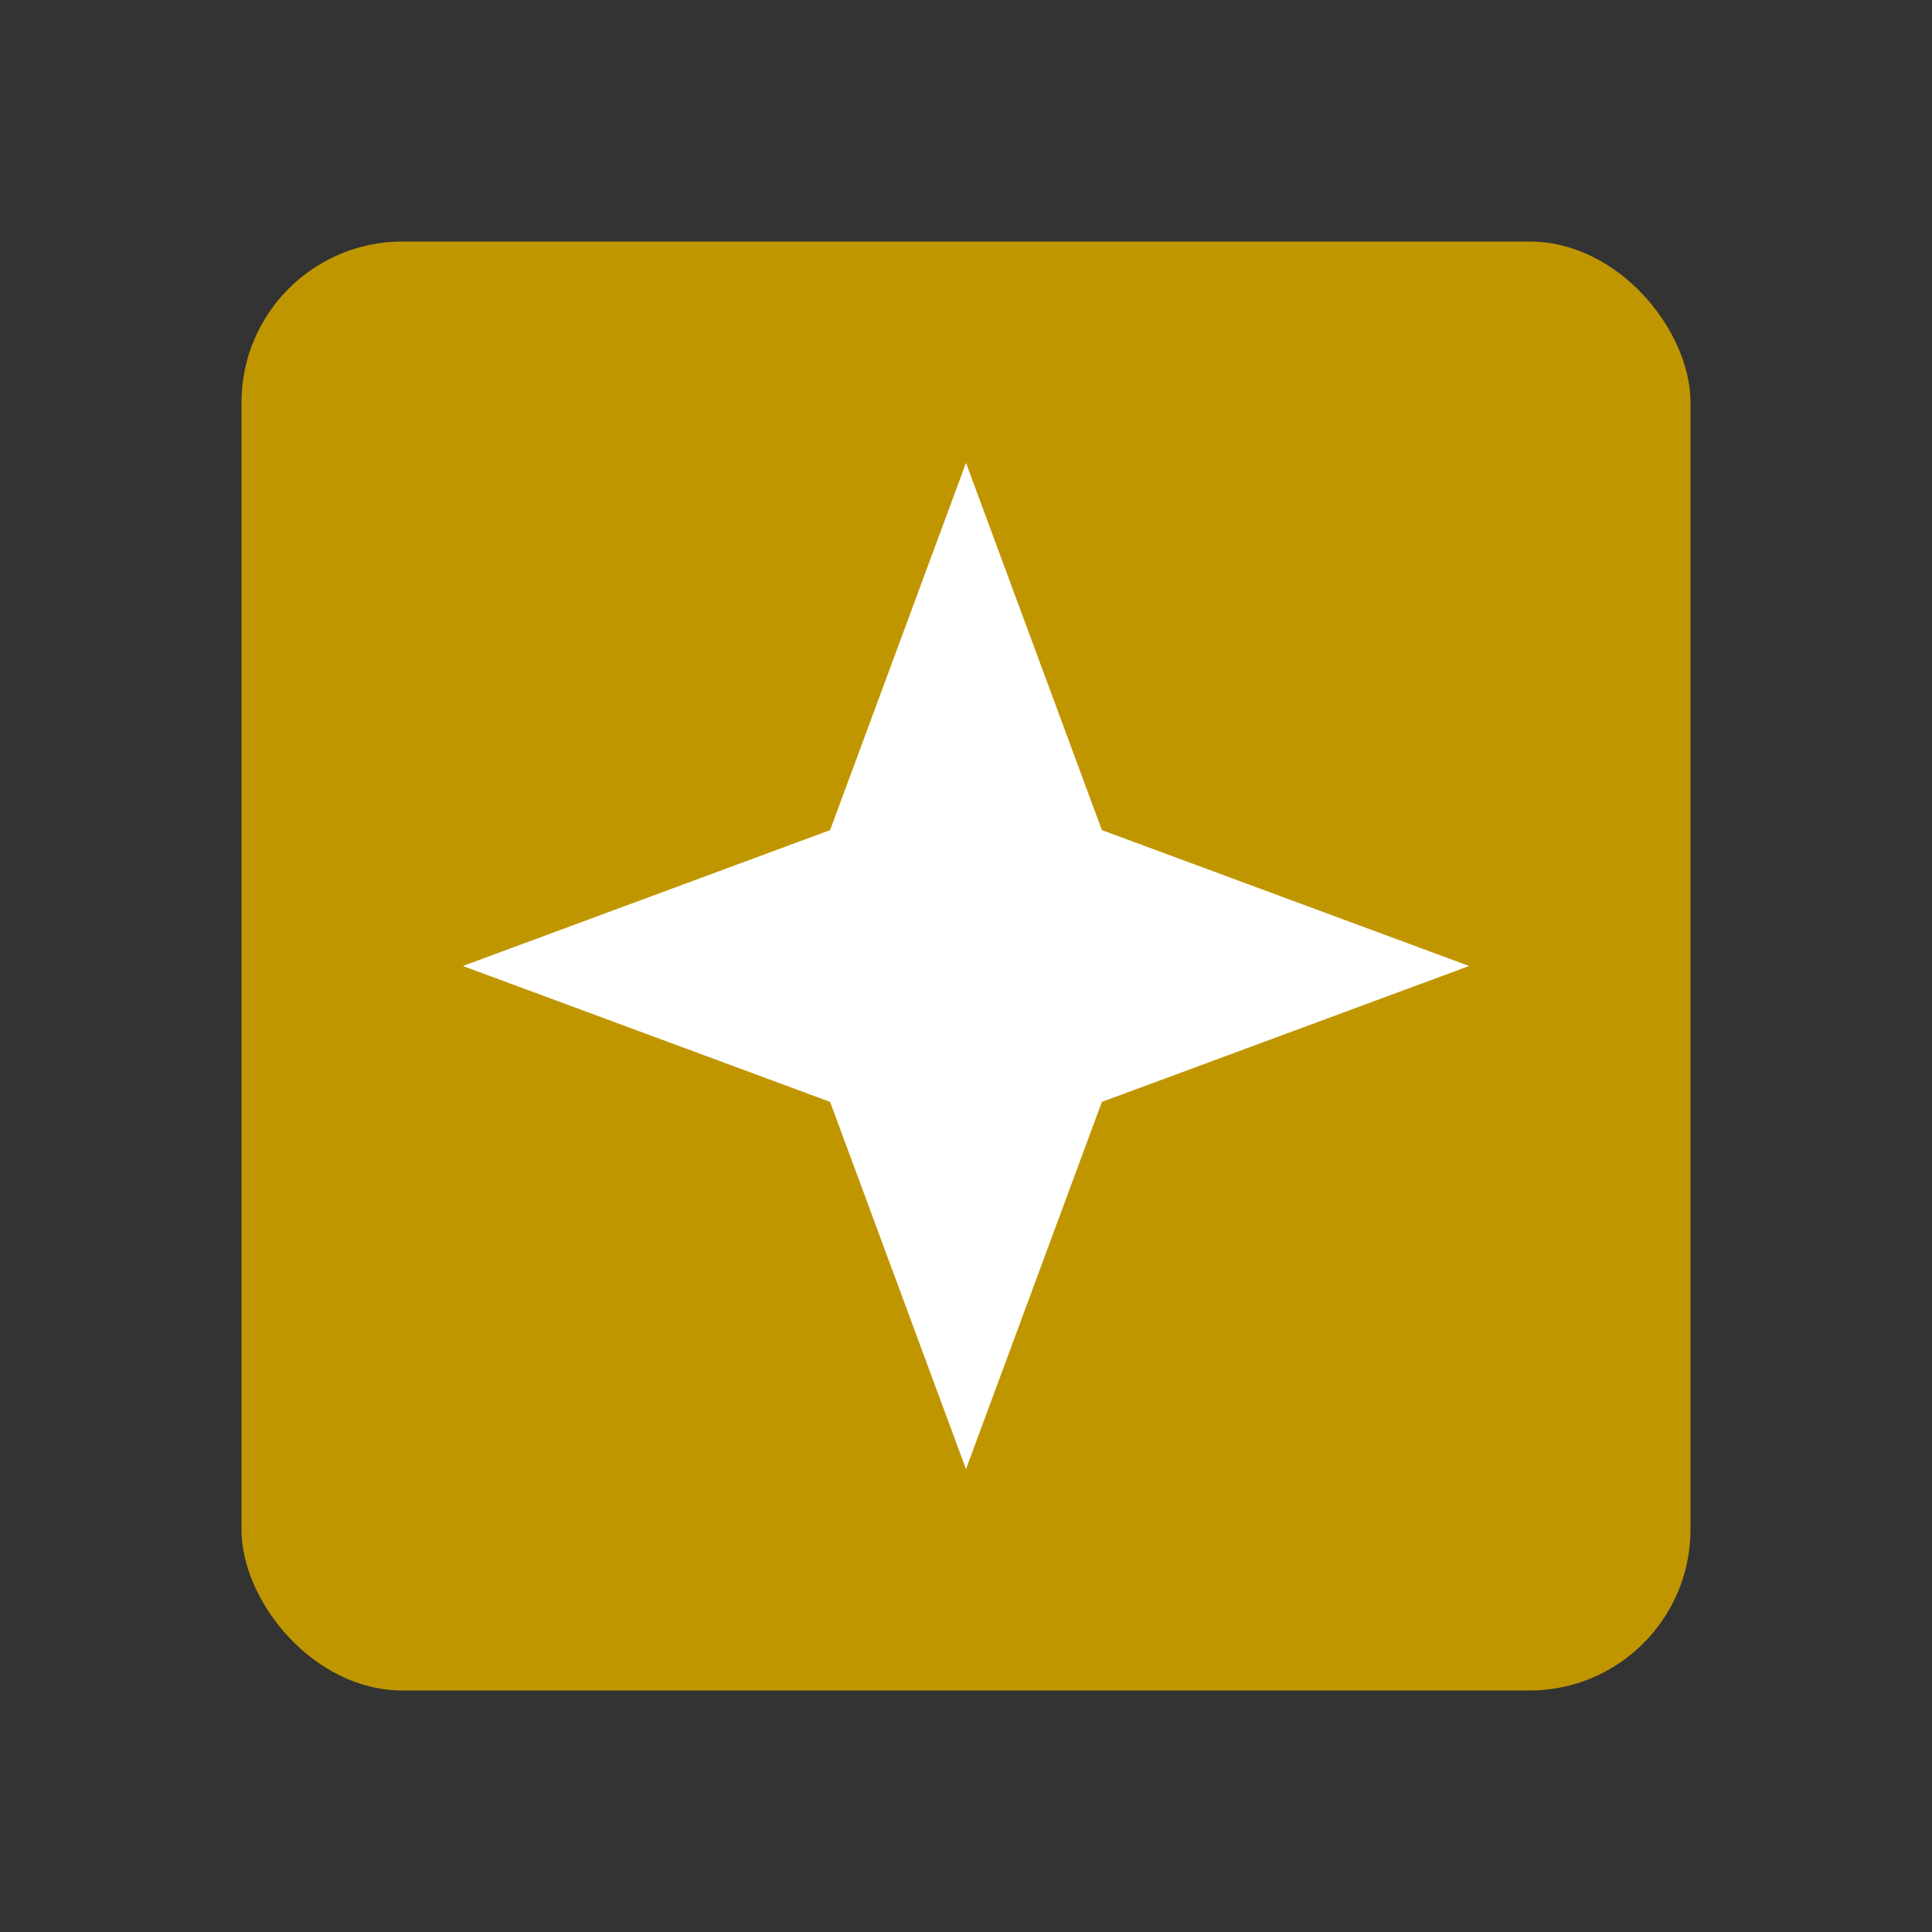
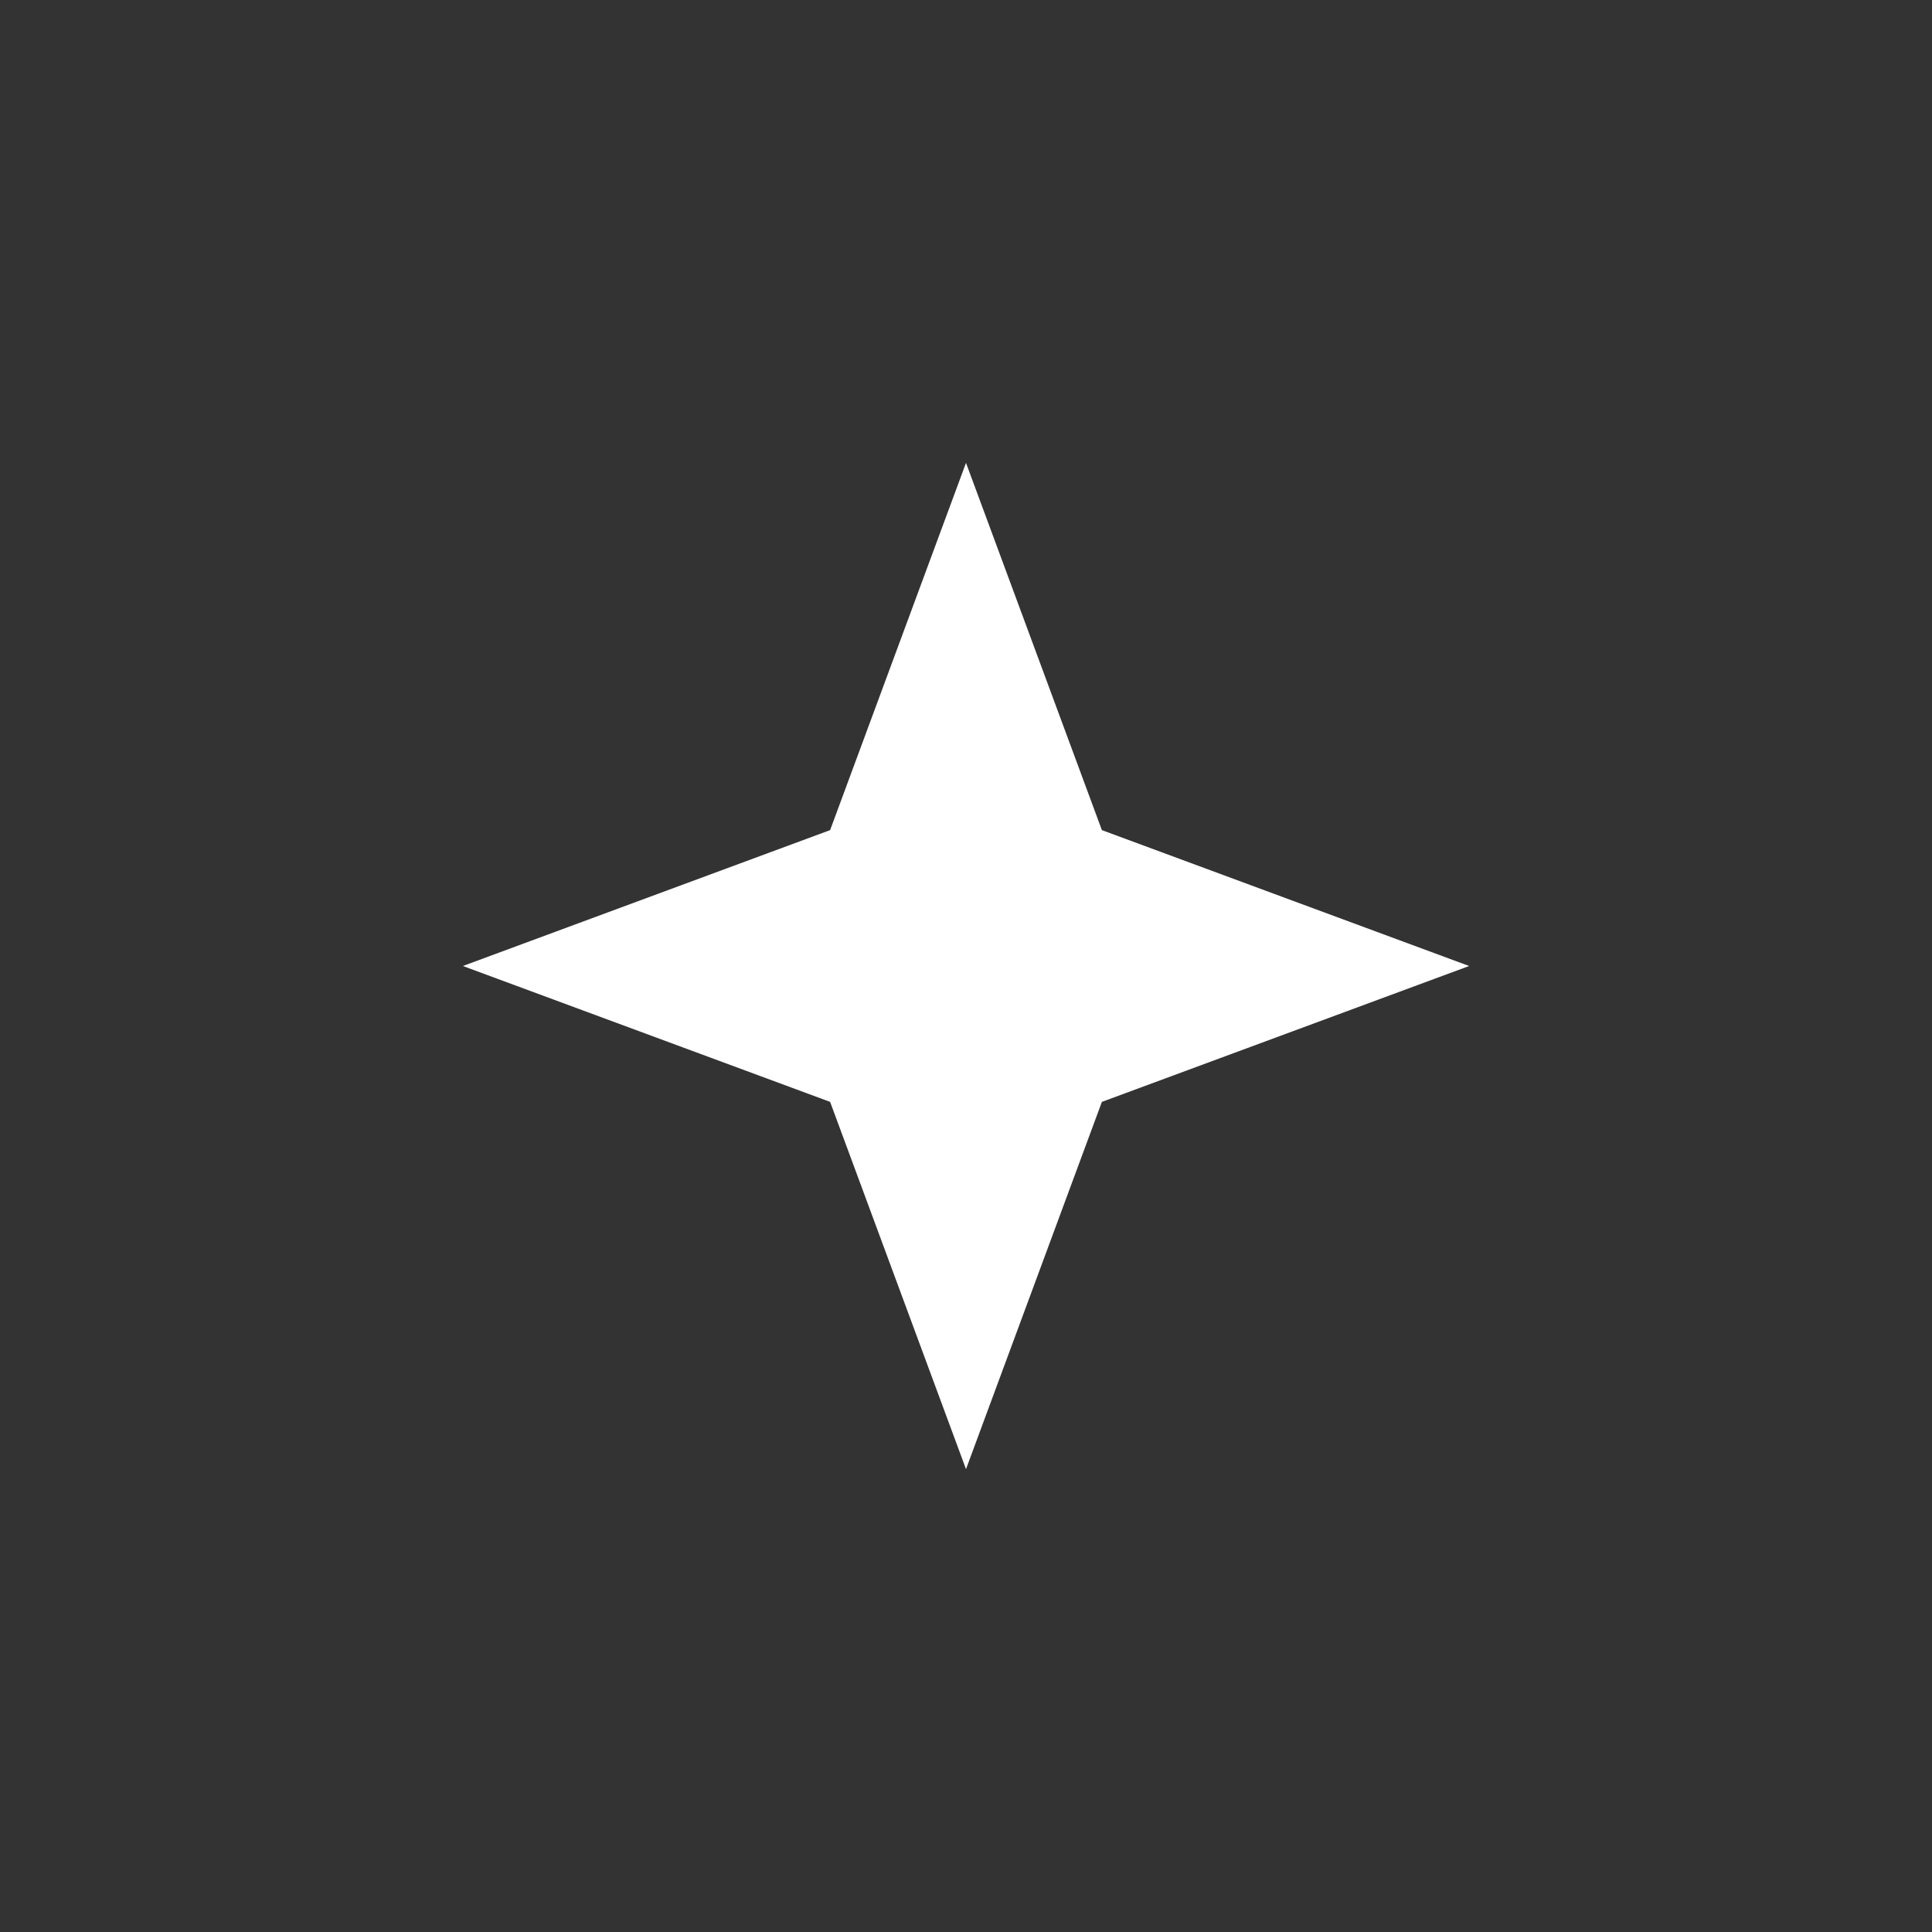
<svg xmlns="http://www.w3.org/2000/svg" width="24" height="24" viewBox="0 0 24 24" fill="none">
  <rect x="0" y="0" width="24" height="24" fill="#333333" stroke="none" />
-   <rect x="3" y="3" width="18" height="18" rx="2" fill="#C09600" />
  <path d="M13.688 10.312L12 5.75L10.312 10.312L5.75 12L10.312 13.688L12 18.25L13.688 13.688L18.25 12L13.688 10.312Z" fill="white" />
</svg>